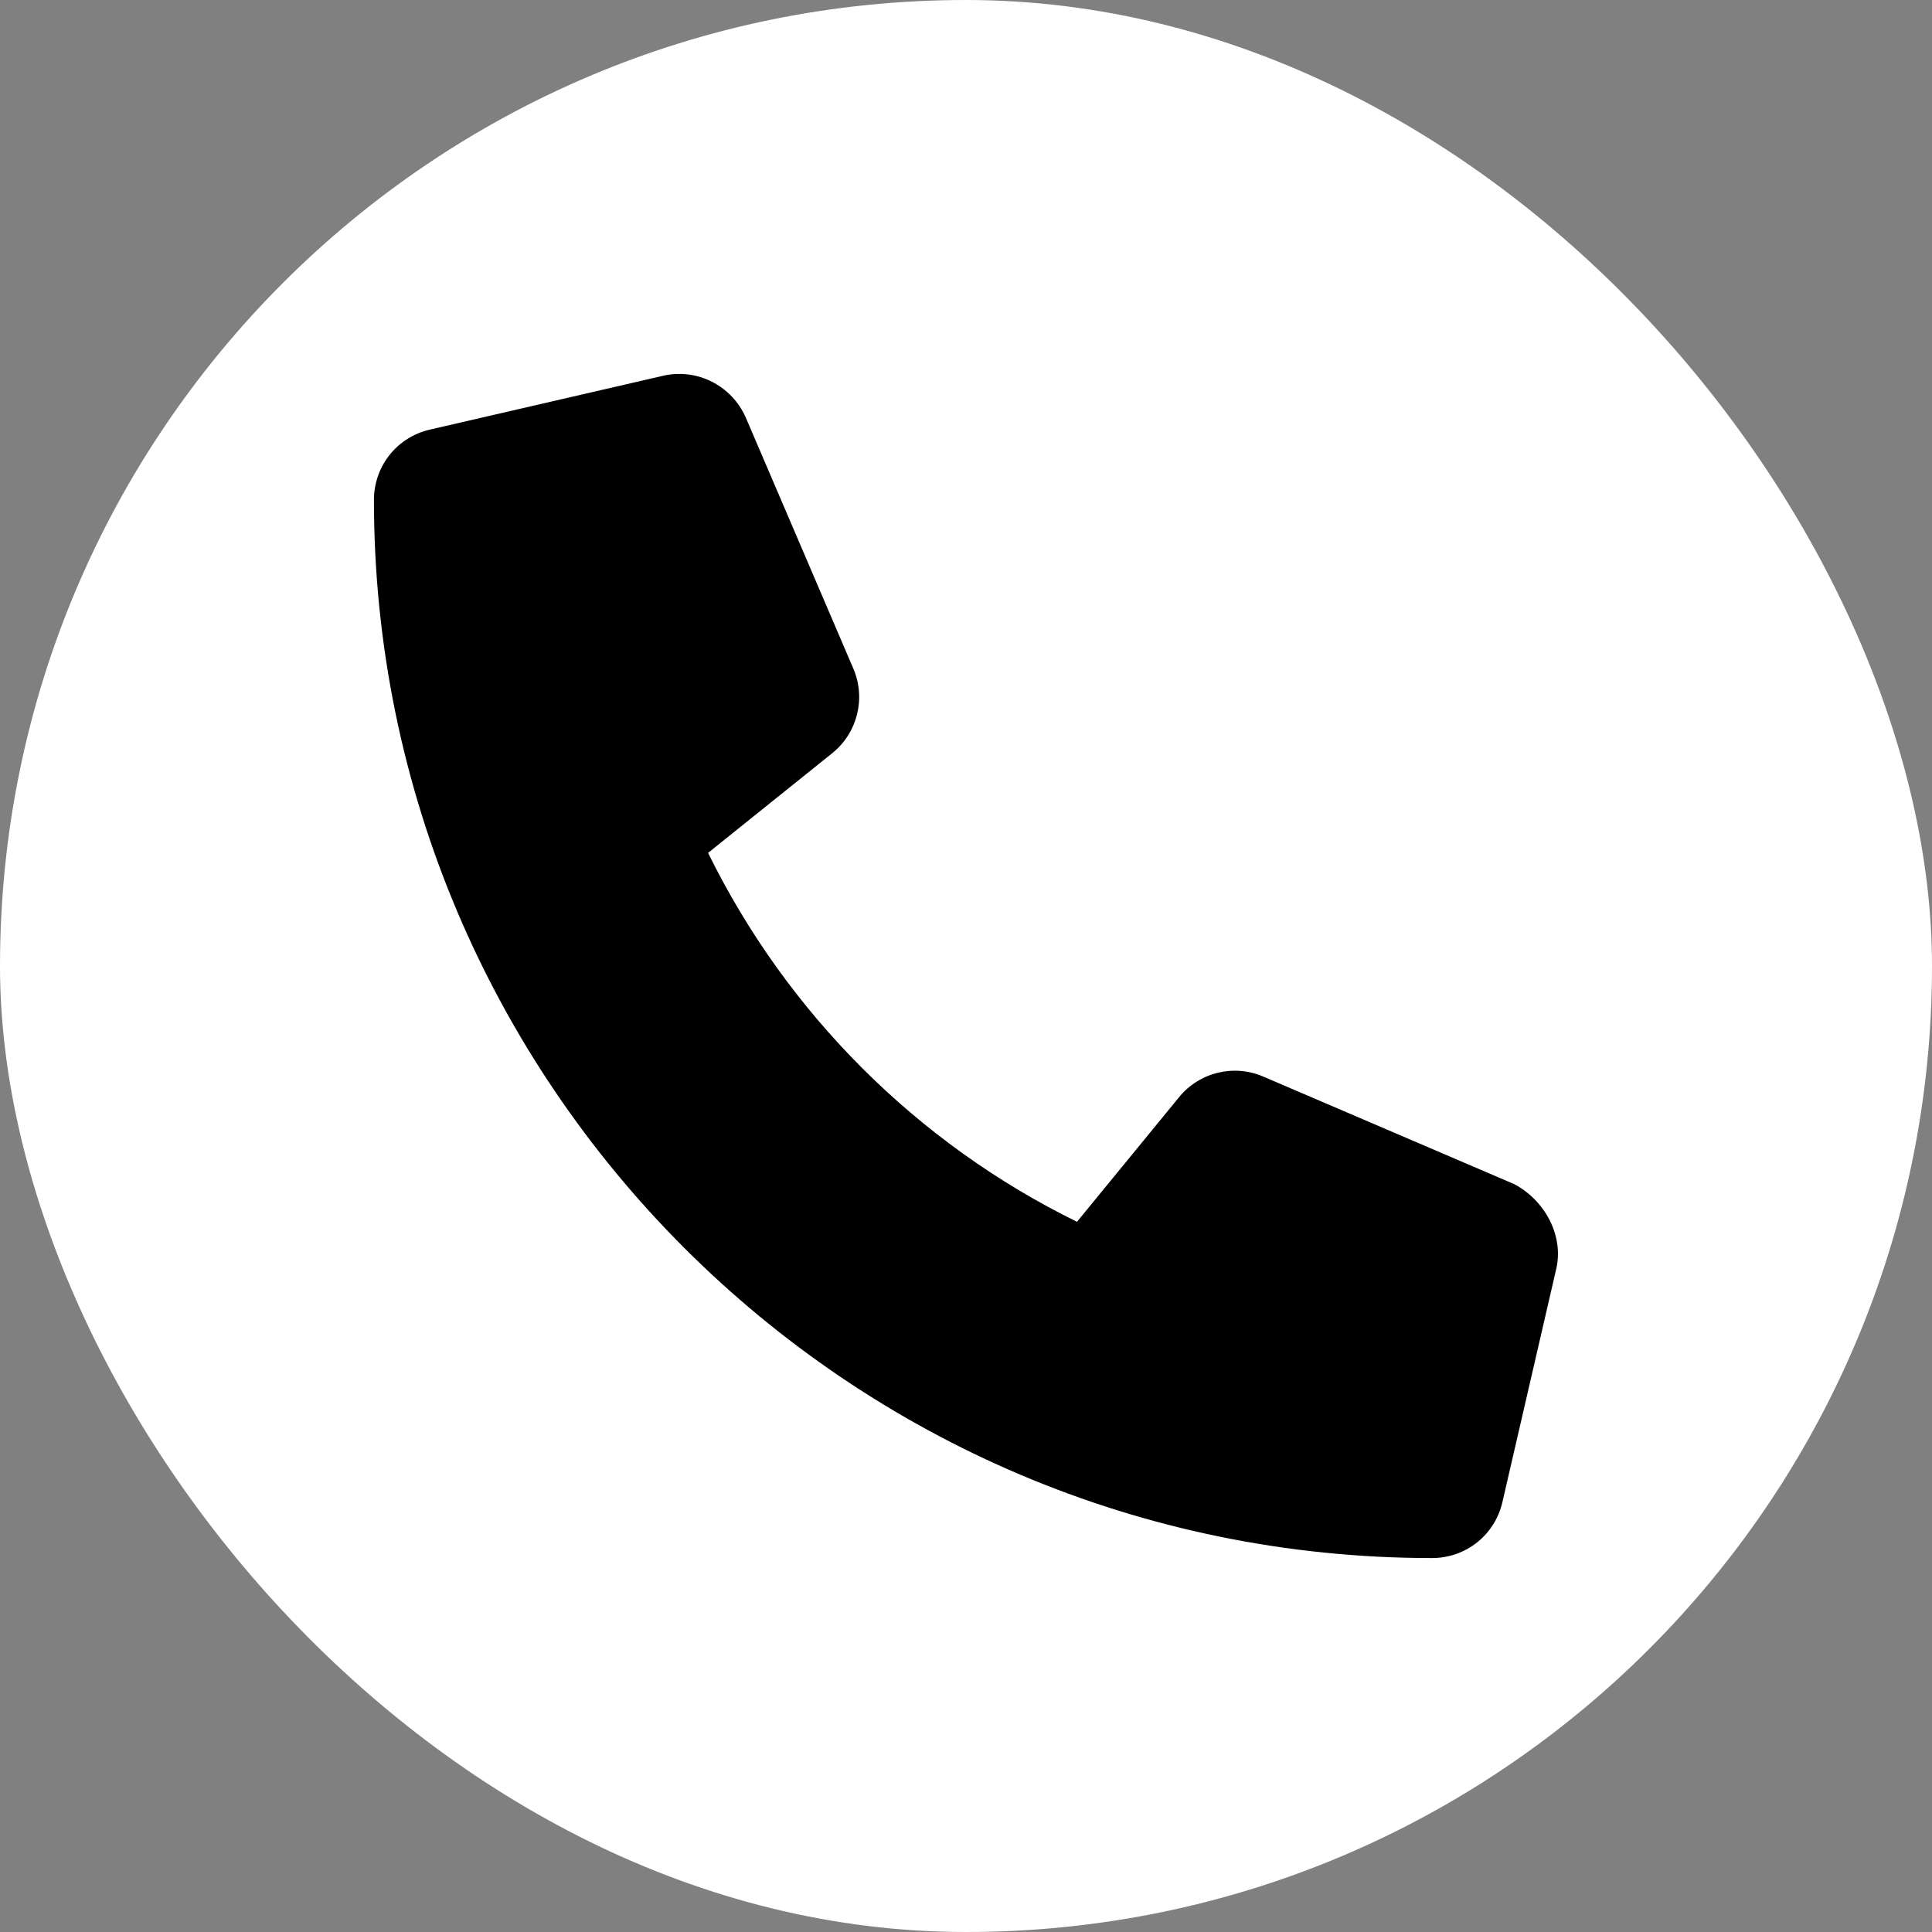
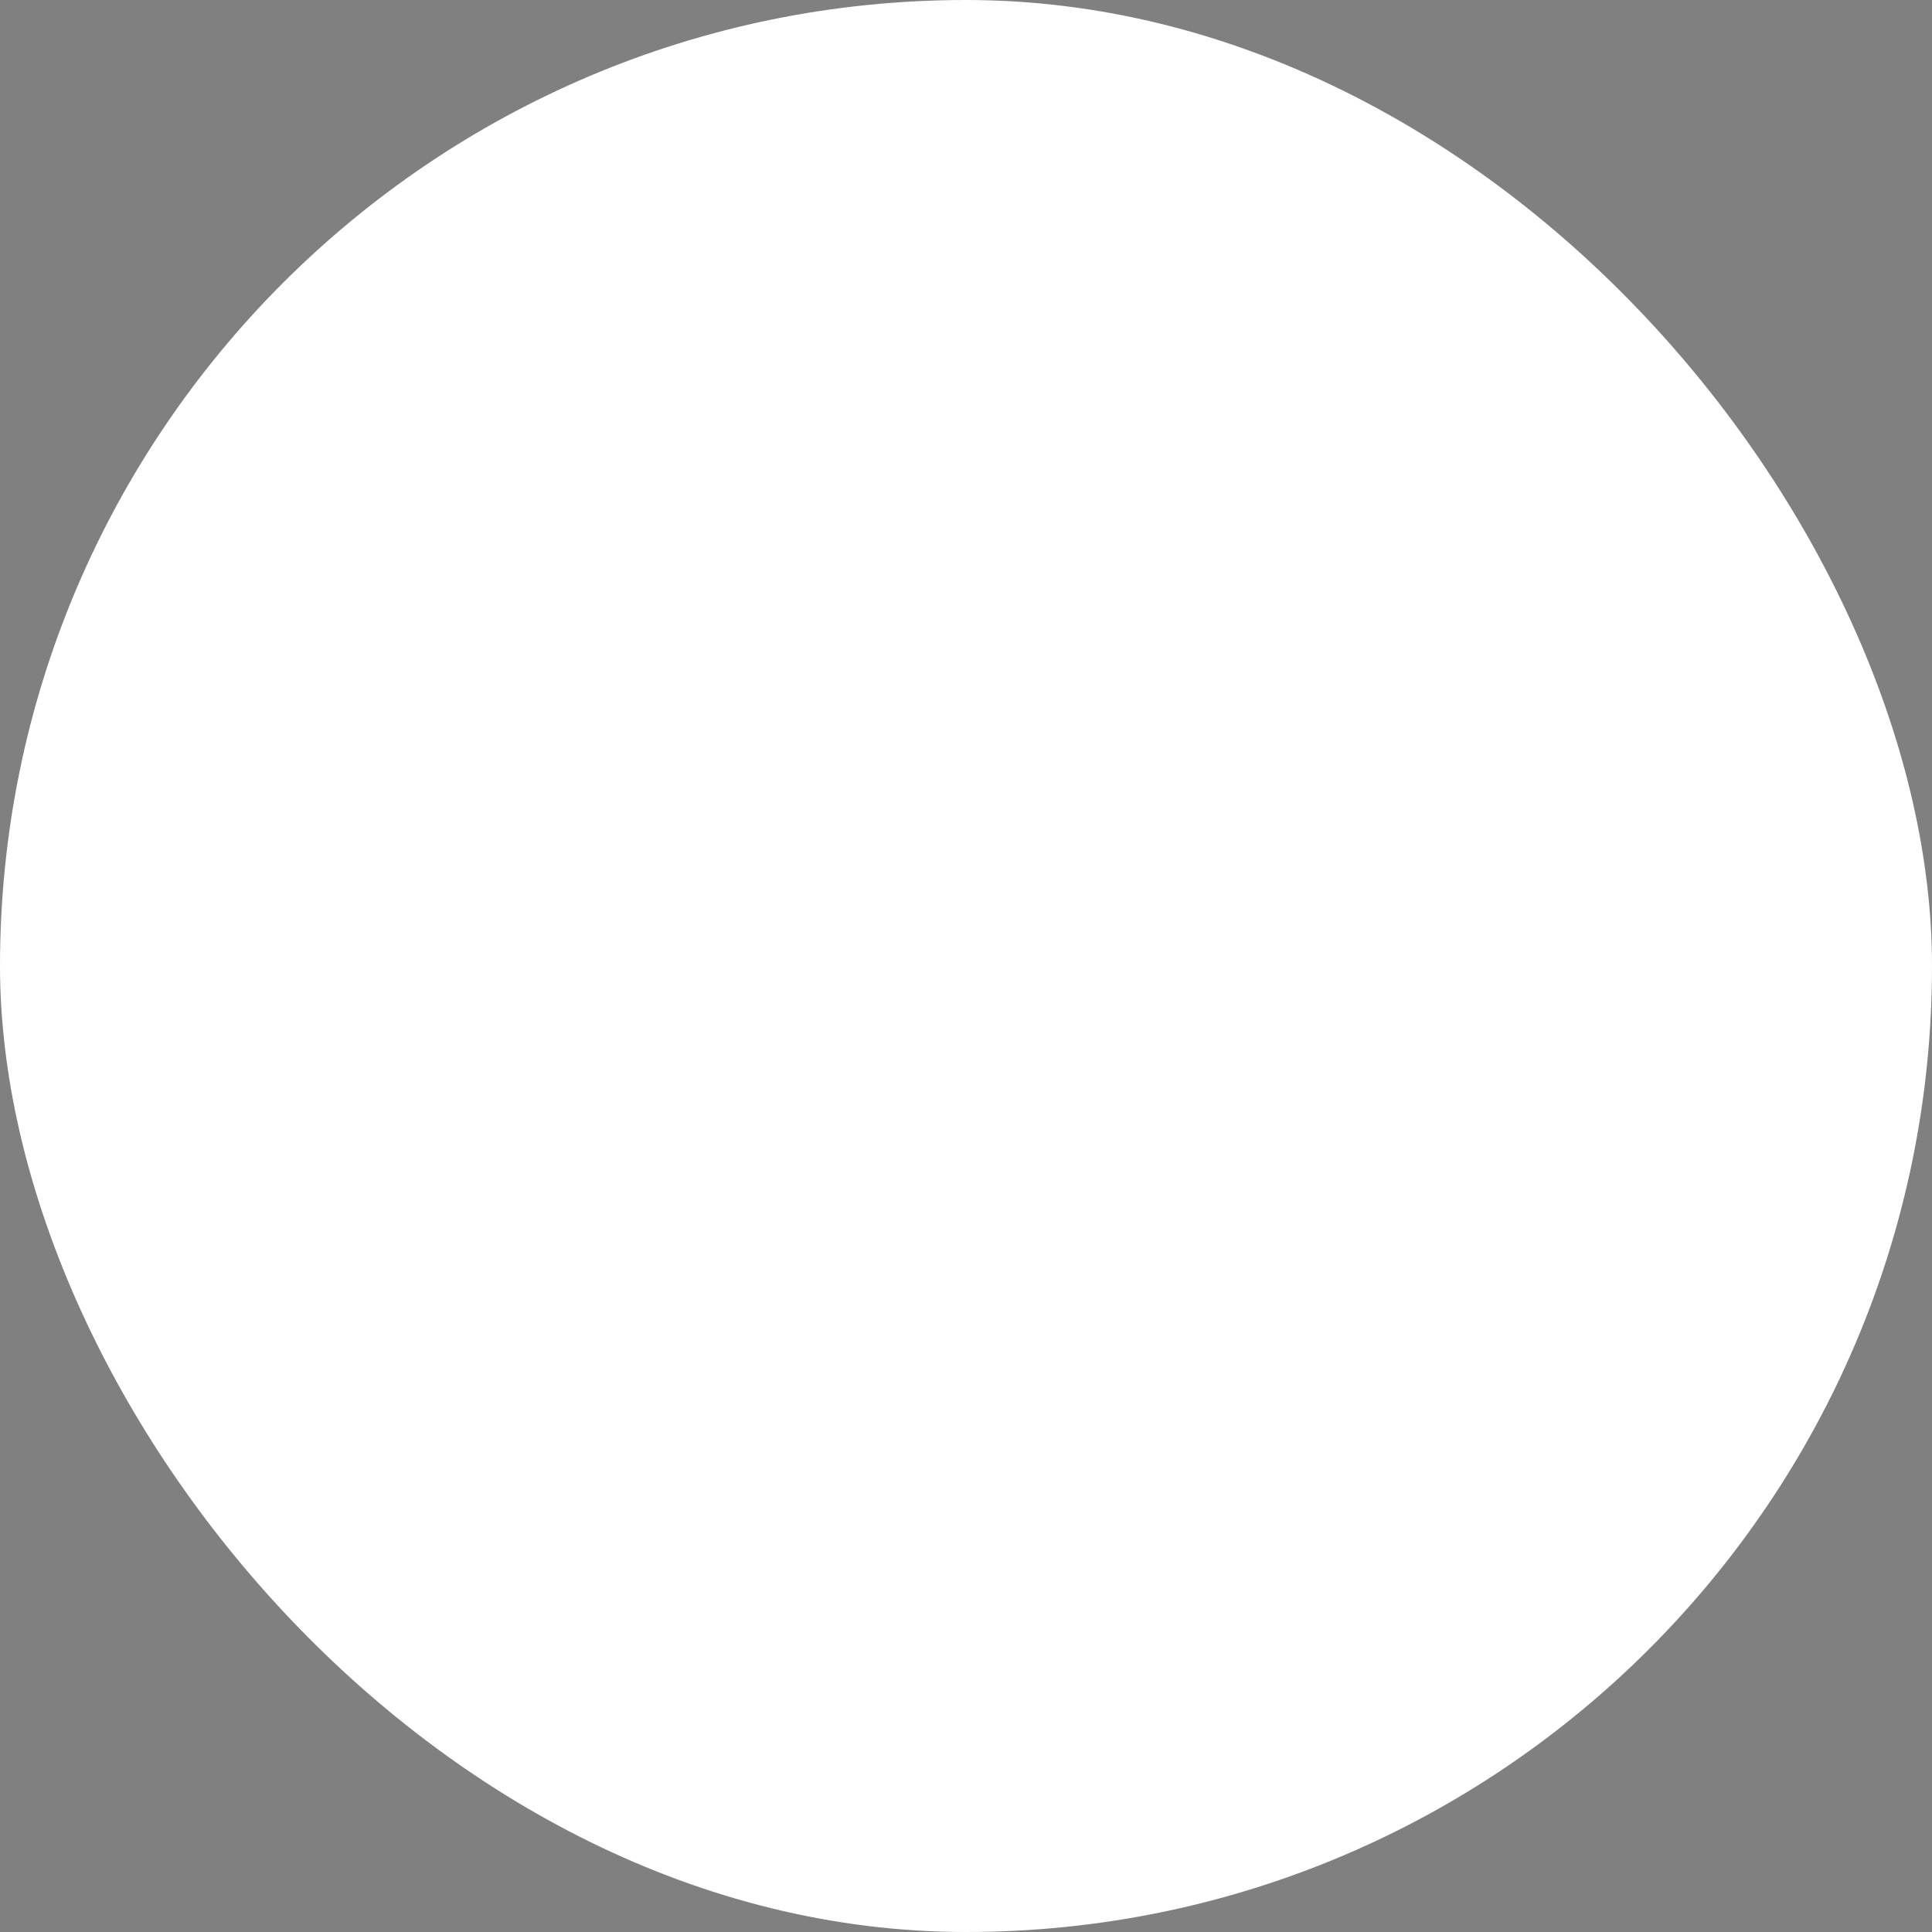
<svg xmlns="http://www.w3.org/2000/svg" width="20" height="20" viewBox="0 0 20 20" fill="none">
  <rect x="0" y="0" width="20" height="20" fill="#808080" stroke="none" />
  <rect width="20" height="20" rx="10" fill="white" />
-   <path d="M16.11 13.136L15.553 15.549C15.475 15.89 15.175 16.129 14.824 16.129C8.784 16.129 3.871 11.216 3.871 5.176C3.871 4.825 4.11 4.525 4.451 4.447L6.864 3.89C7.216 3.809 7.575 3.991 7.721 4.324L8.834 6.922C8.965 7.228 8.877 7.584 8.619 7.794L7.33 8.829C8.144 10.486 9.491 11.834 11.149 12.648L12.204 11.36C12.412 11.102 12.771 11.012 13.078 11.145L15.675 12.258C15.988 12.423 16.191 12.787 16.11 13.136Z" fill="black" />
</svg>